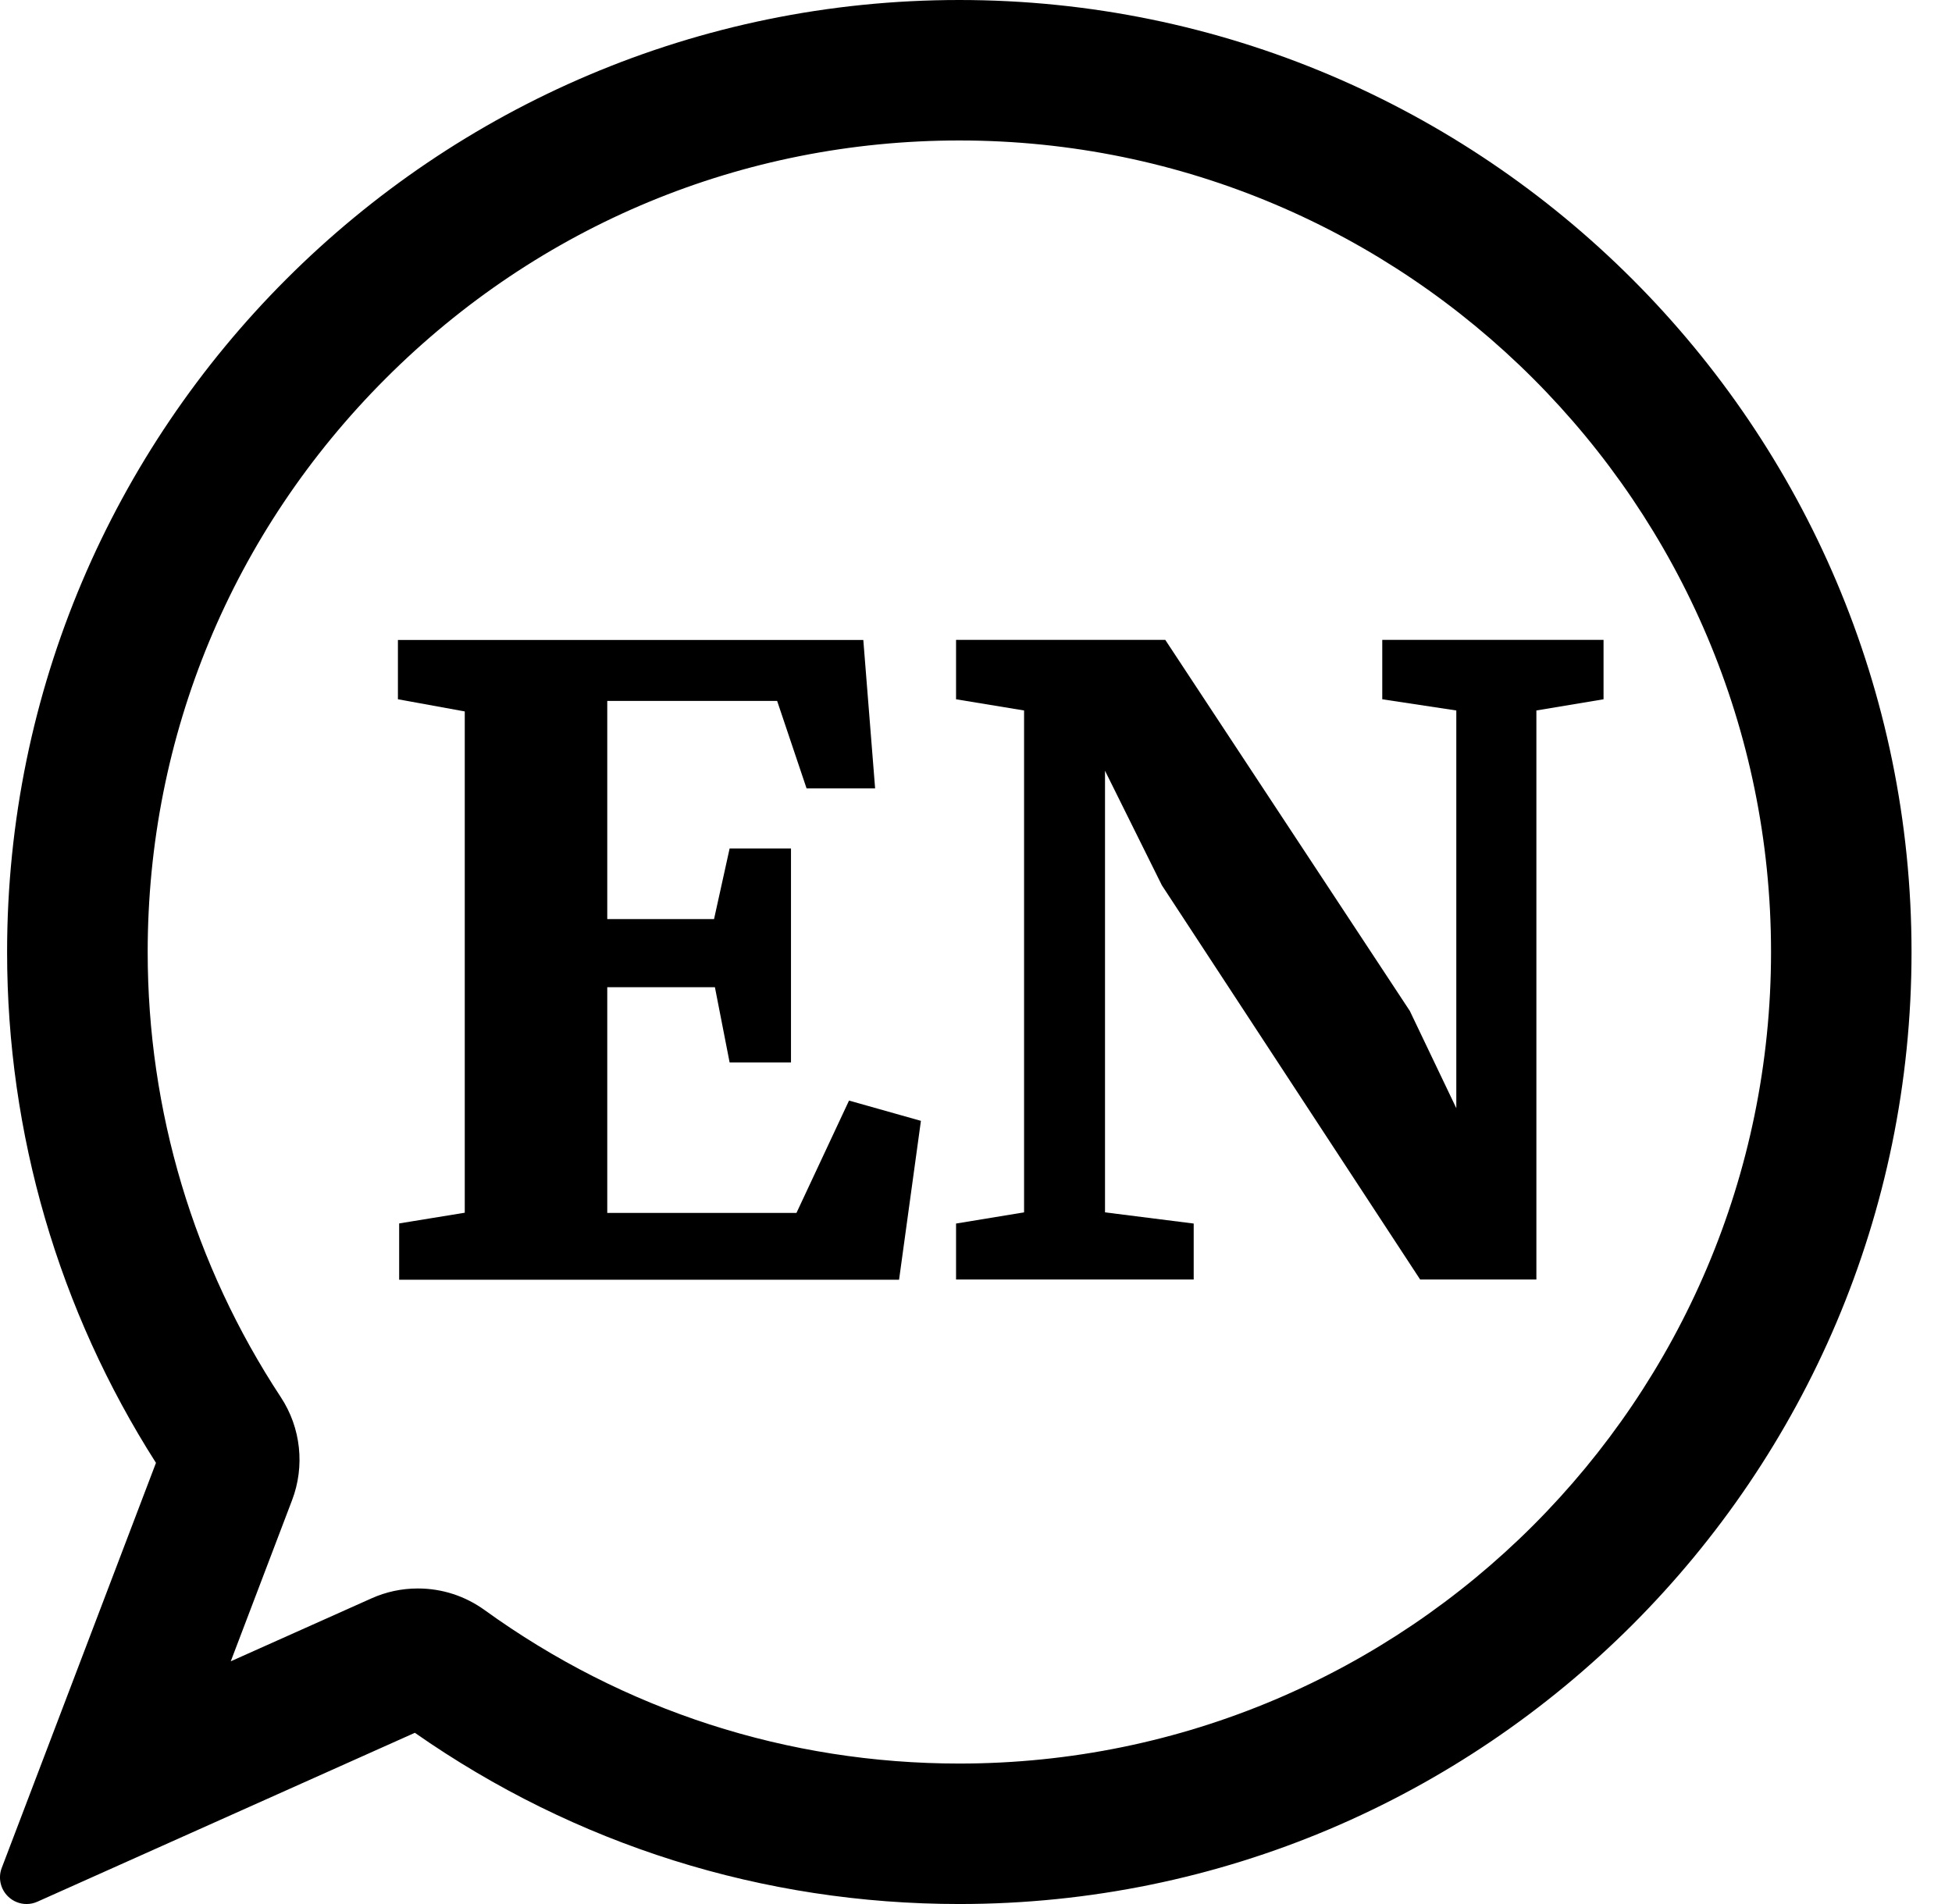
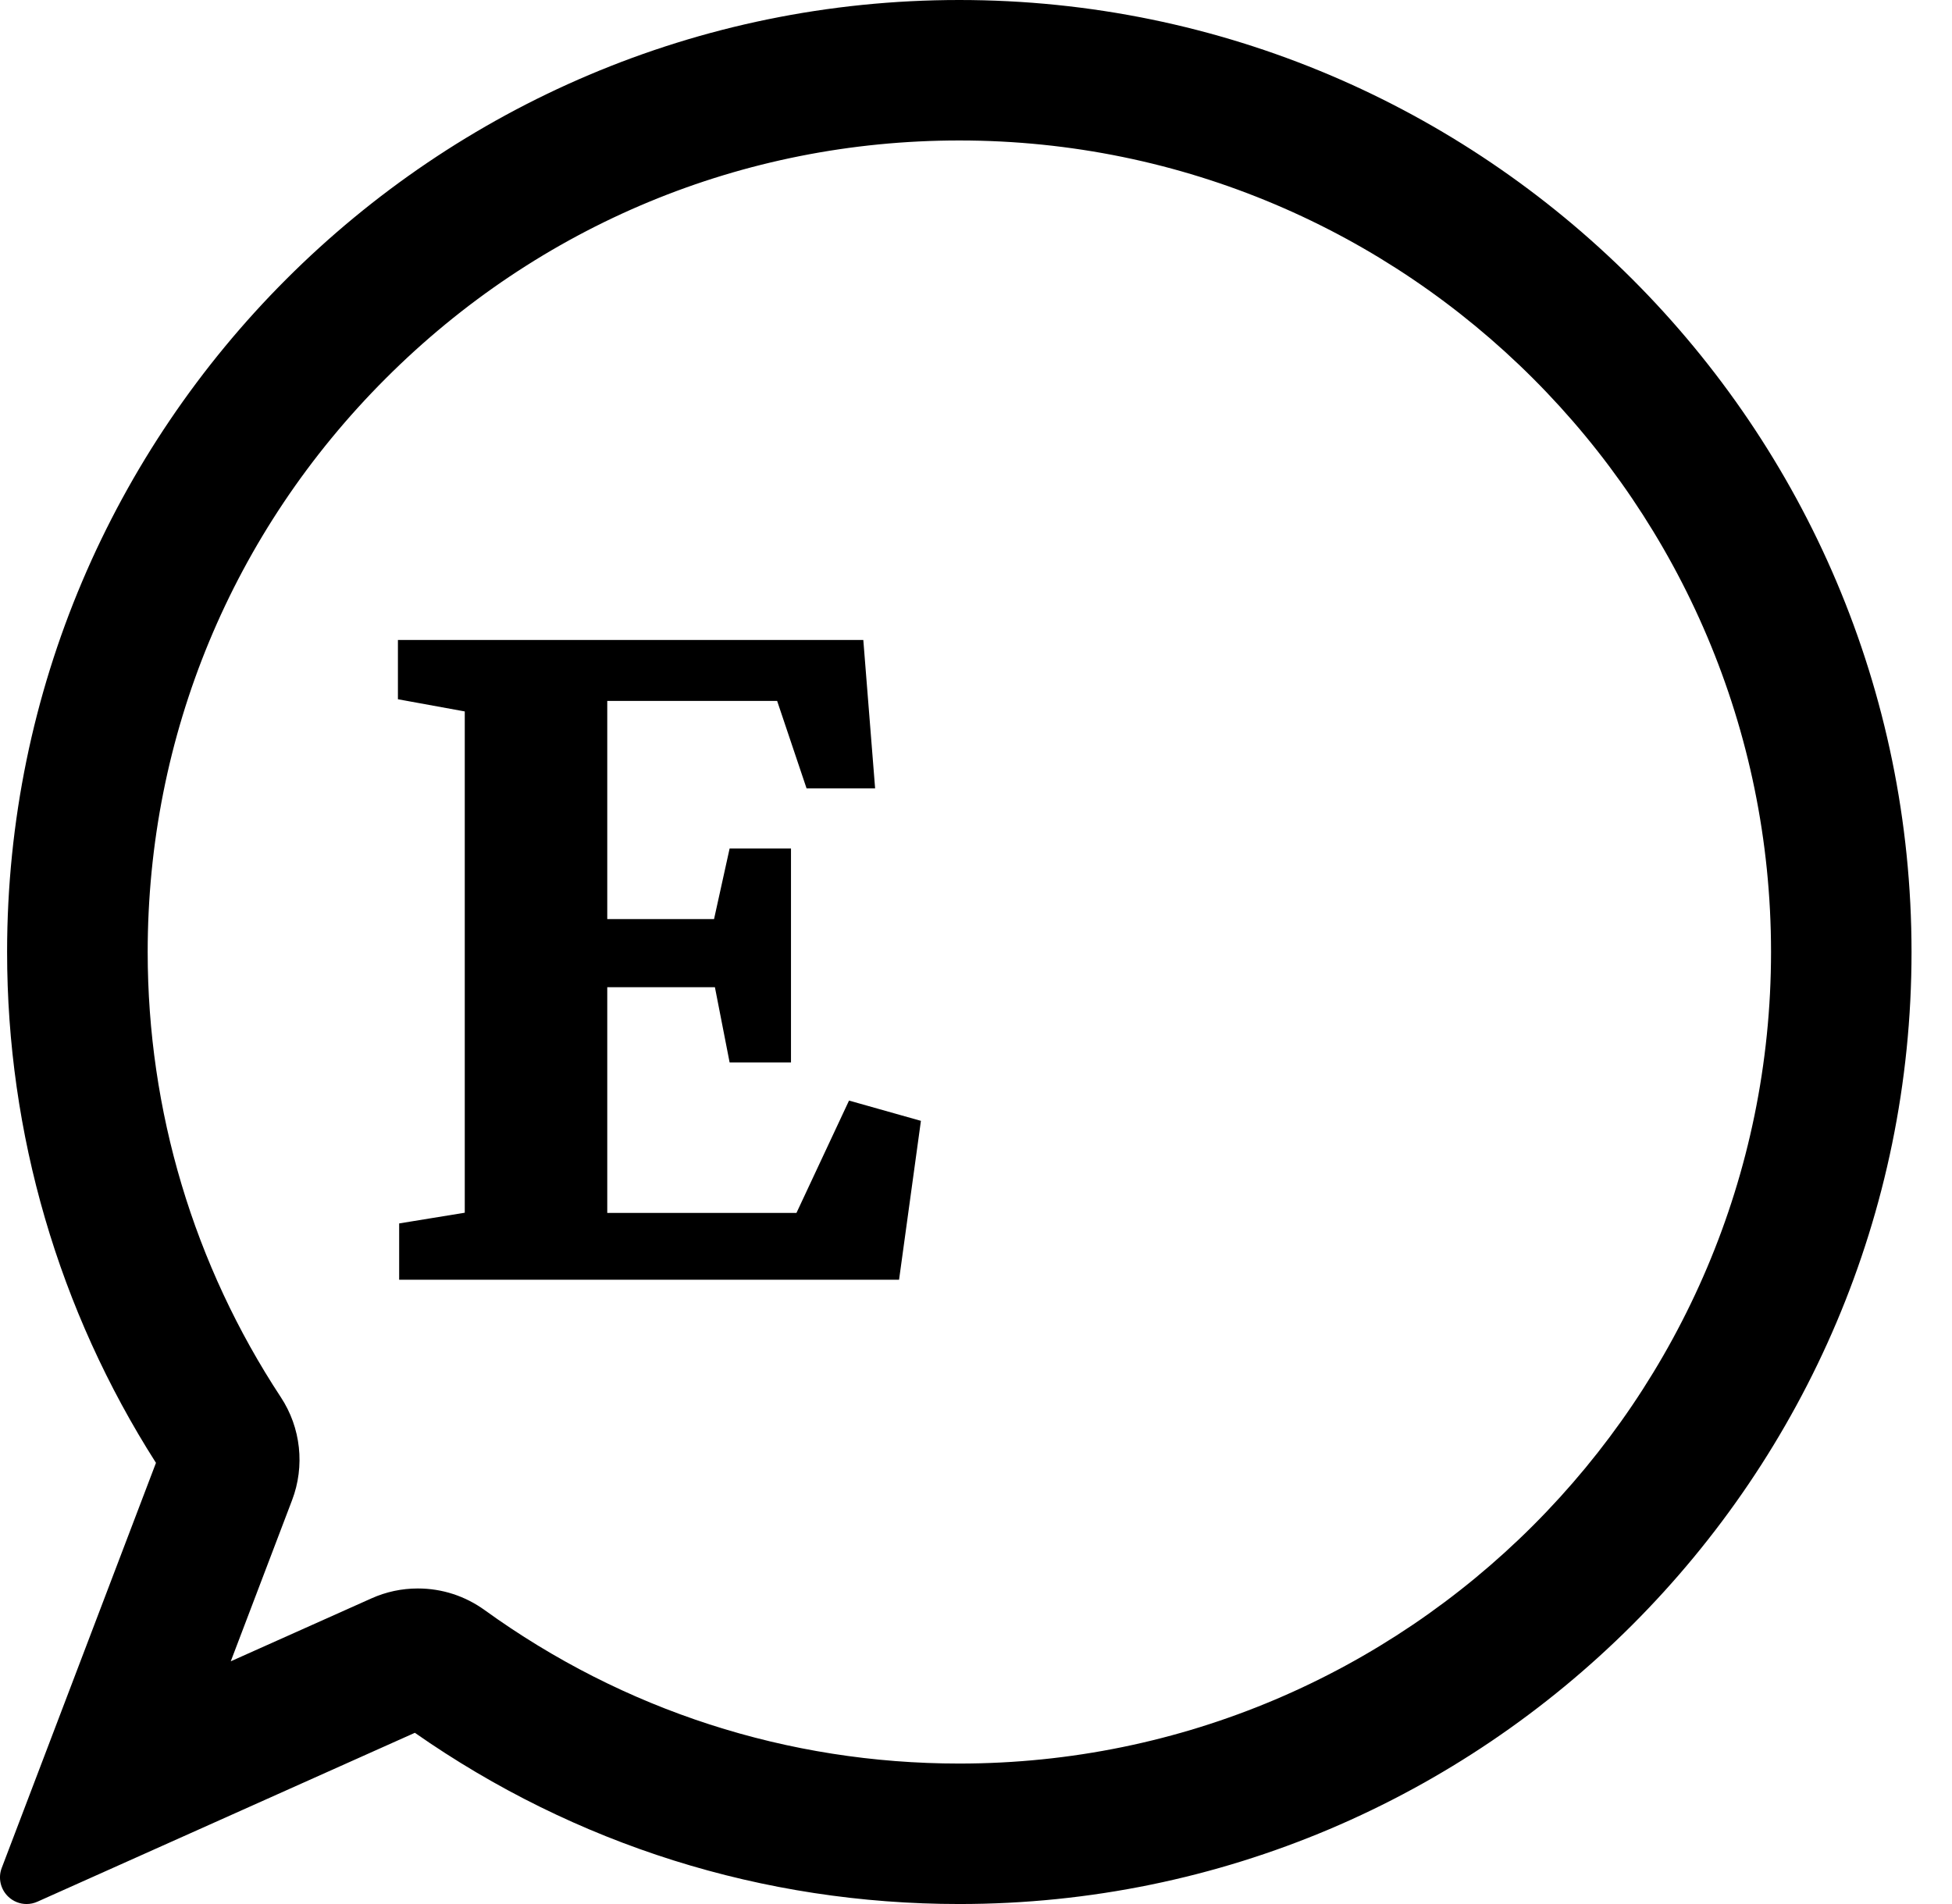
<svg xmlns="http://www.w3.org/2000/svg" width="100%" height="100%" viewBox="0 0 41 40" version="1.1" xml:space="preserve" style="fill-rule:evenodd;clip-rule:evenodd;stroke-linejoin:round;stroke-miterlimit:2;">
  <g transform="matrix(1,0,0,1,-1126.64,-1126.72)">
    <g transform="matrix(1,0,0,1,1166.79,1146.72)">
      <path d="M0,0C-0.001,-11.028 -8.972,-20 -20.001,-20C-31.029,-20 -40.001,-11.028 -40.001,0C-40.001,3.819 -38.92,7.523 -36.874,10.732L-40.114,19.243C-40.194,19.454 -40.139,19.692 -39.975,19.847C-39.869,19.947 -39.732,20 -39.592,20C-39.515,20 -39.437,19.984 -39.364,19.951L-31.436,16.403C-28.069,18.757 -24.122,20 -20,20C-8.972,20 0,11.027 0,0M-2.951,0C-2.952,9.401 -10.6,17.049 -20.001,17.049C-23.605,17.049 -27.053,15.934 -29.972,13.824C-30.383,13.528 -30.867,13.371 -31.373,13.371C-31.713,13.371 -32.041,13.441 -32.35,13.58L-35.303,14.901L-34.016,11.518C-33.742,10.801 -33.83,9.992 -34.252,9.352C-36.081,6.571 -37.048,3.337 -37.048,0C-37.048,-4.546 -35.273,-8.825 -32.049,-12.049C-28.825,-15.274 -24.546,-17.049 -20,-17.049C-10.599,-17.049 -2.951,-9.401 -2.951,0M-27.395,5.481L-27.395,0.739L-25.134,0.739L-24.825,2.32L-23.536,2.32L-23.536,-2.175L-24.825,-2.175L-25.152,-0.692L-27.395,-0.692L-27.395,-5.275L-23.827,-5.275L-23.209,-3.438L-21.769,-3.438L-22.017,-6.555L-31.792,-6.555L-31.792,-5.31L-30.388,-5.054L-30.388,5.477L-31.766,5.702L-31.766,6.885L-21.266,6.885L-20.807,3.547L-22.317,3.121L-23.421,5.481L-27.395,5.481Z" style="fill-rule:nonzero;" />
    </g>
    <g transform="matrix(18.085,0,0,18.085,1146.07,1153.6)">
-       <path d="M0.115,-0.078L0.115,-0.661L0.036,-0.674L0.036,-0.743L0.279,-0.743L0.563,-0.312L0.617,-0.199L0.617,-0.661L0.531,-0.674L0.531,-0.743L0.788,-0.743L0.788,-0.674L0.71,-0.661L0.71,0L0.575,0L0.275,-0.458L0.209,-0.591L0.209,-0.078L0.312,-0.065L0.312,0L0.036,0L0.036,-0.065L0.115,-0.078Z" style="fill-rule:nonzero;" />
-     </g>
+       </g>
  </g>
</svg>